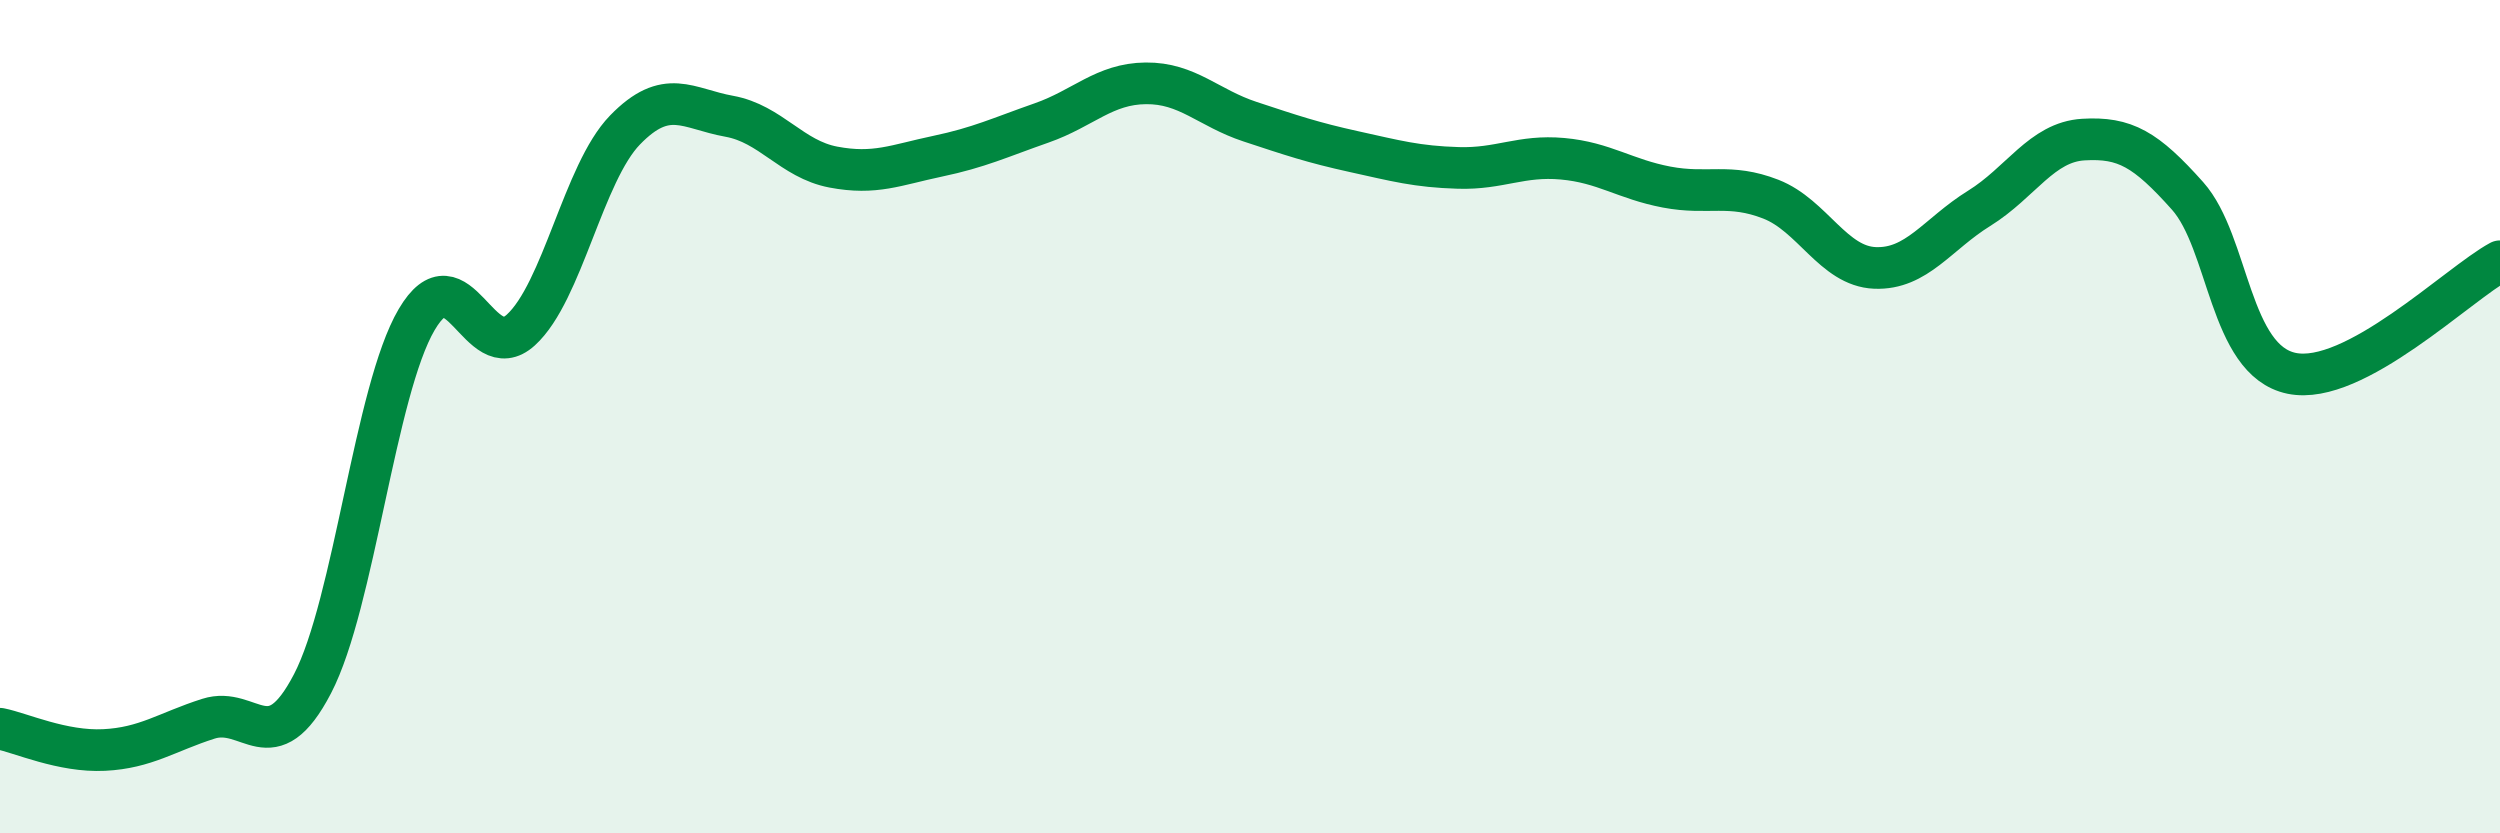
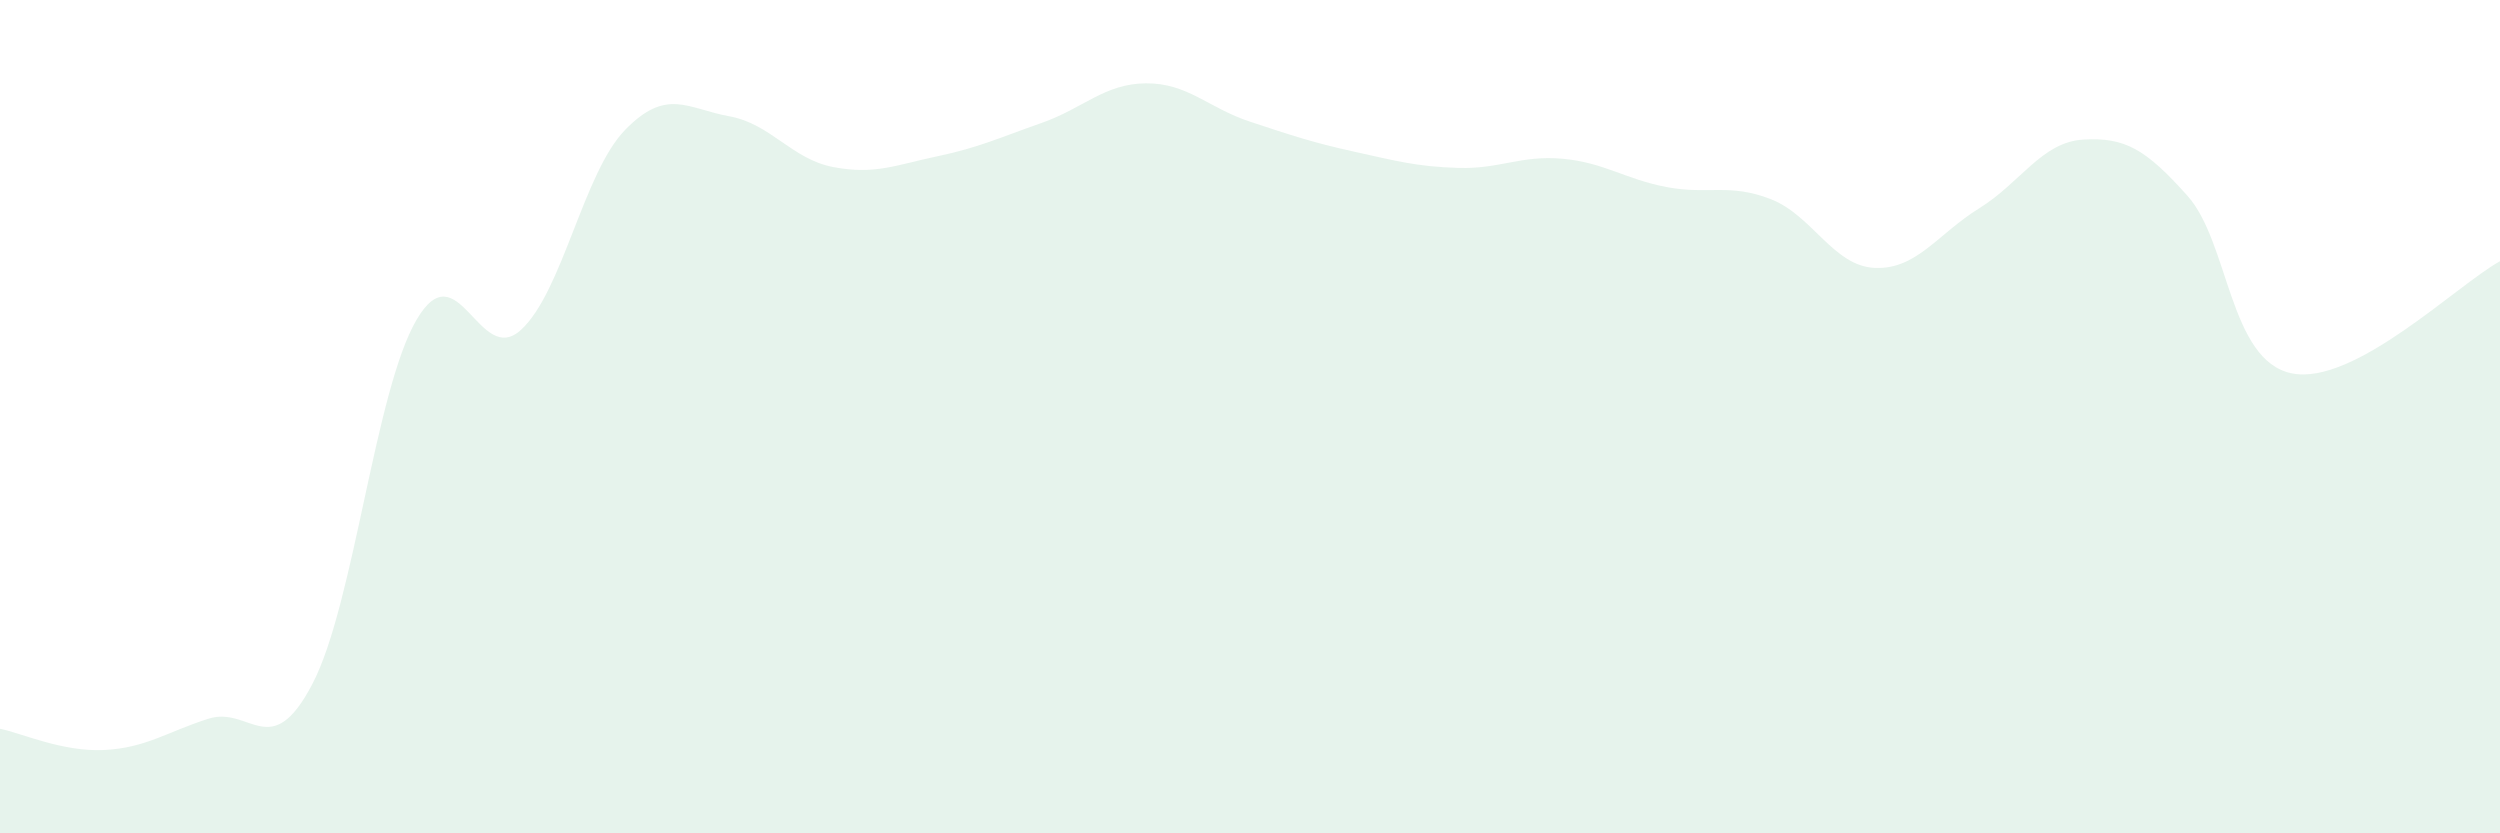
<svg xmlns="http://www.w3.org/2000/svg" width="60" height="20" viewBox="0 0 60 20">
  <path d="M 0,17.49 C 0.5,17.59 1.5,18.05 2.5,18 C 3.5,17.95 4,17.57 5,17.25 C 6,16.93 6.5,18.33 7.5,16.41 C 8.5,14.49 9,9.37 10,7.67 C 11,5.97 11.5,8.83 12.5,7.92 C 13.5,7.01 14,4.15 15,3.12 C 16,2.09 16.5,2.61 17.5,2.79 C 18.5,2.97 19,3.82 20,4.01 C 21,4.2 21.5,3.96 22.5,3.75 C 23.5,3.54 24,3.3 25,2.95 C 26,2.6 26.5,2.01 27.5,2 C 28.5,1.99 29,2.59 30,2.92 C 31,3.25 31.5,3.42 32.5,3.64 C 33.5,3.86 34,4 35,4.03 C 36,4.06 36.5,3.72 37.5,3.81 C 38.5,3.9 39,4.3 40,4.49 C 41,4.68 41.5,4.39 42.5,4.78 C 43.5,5.17 44,6.39 45,6.43 C 46,6.47 46.5,5.62 47.5,5 C 48.5,4.38 49,3.41 50,3.35 C 51,3.29 51.5,3.58 52.5,4.7 C 53.5,5.82 53.5,8.65 55,8.96 C 56.5,9.27 59,6.81 60,6.27L60 20L0 20Z" fill="#008740" opacity="0.1" stroke-linecap="round" stroke-linejoin="round" />
-   <path d="M 0,17.49 C 0.5,17.59 1.5,18.05 2.5,18 C 3.5,17.95 4,17.57 5,17.25 C 6,16.93 6.5,18.33 7.5,16.41 C 8.5,14.49 9,9.37 10,7.67 C 11,5.97 11.5,8.83 12.5,7.92 C 13.5,7.01 14,4.15 15,3.12 C 16,2.09 16.5,2.61 17.5,2.79 C 18.5,2.97 19,3.82 20,4.01 C 21,4.2 21.5,3.96 22.5,3.75 C 23.5,3.54 24,3.3 25,2.95 C 26,2.6 26.5,2.01 27.5,2 C 28.5,1.99 29,2.59 30,2.92 C 31,3.25 31.5,3.42 32.5,3.64 C 33.5,3.86 34,4 35,4.03 C 36,4.06 36.5,3.72 37.5,3.81 C 38.5,3.9 39,4.3 40,4.49 C 41,4.68 41.5,4.39 42.5,4.78 C 43.5,5.17 44,6.39 45,6.43 C 46,6.47 46.5,5.62 47.5,5 C 48.5,4.38 49,3.41 50,3.35 C 51,3.29 51.5,3.58 52.5,4.7 C 53.5,5.82 53.5,8.65 55,8.96 C 56.5,9.27 59,6.81 60,6.27" stroke="#008740" stroke-width="1" fill="none" stroke-linecap="round" stroke-linejoin="round" />
</svg>